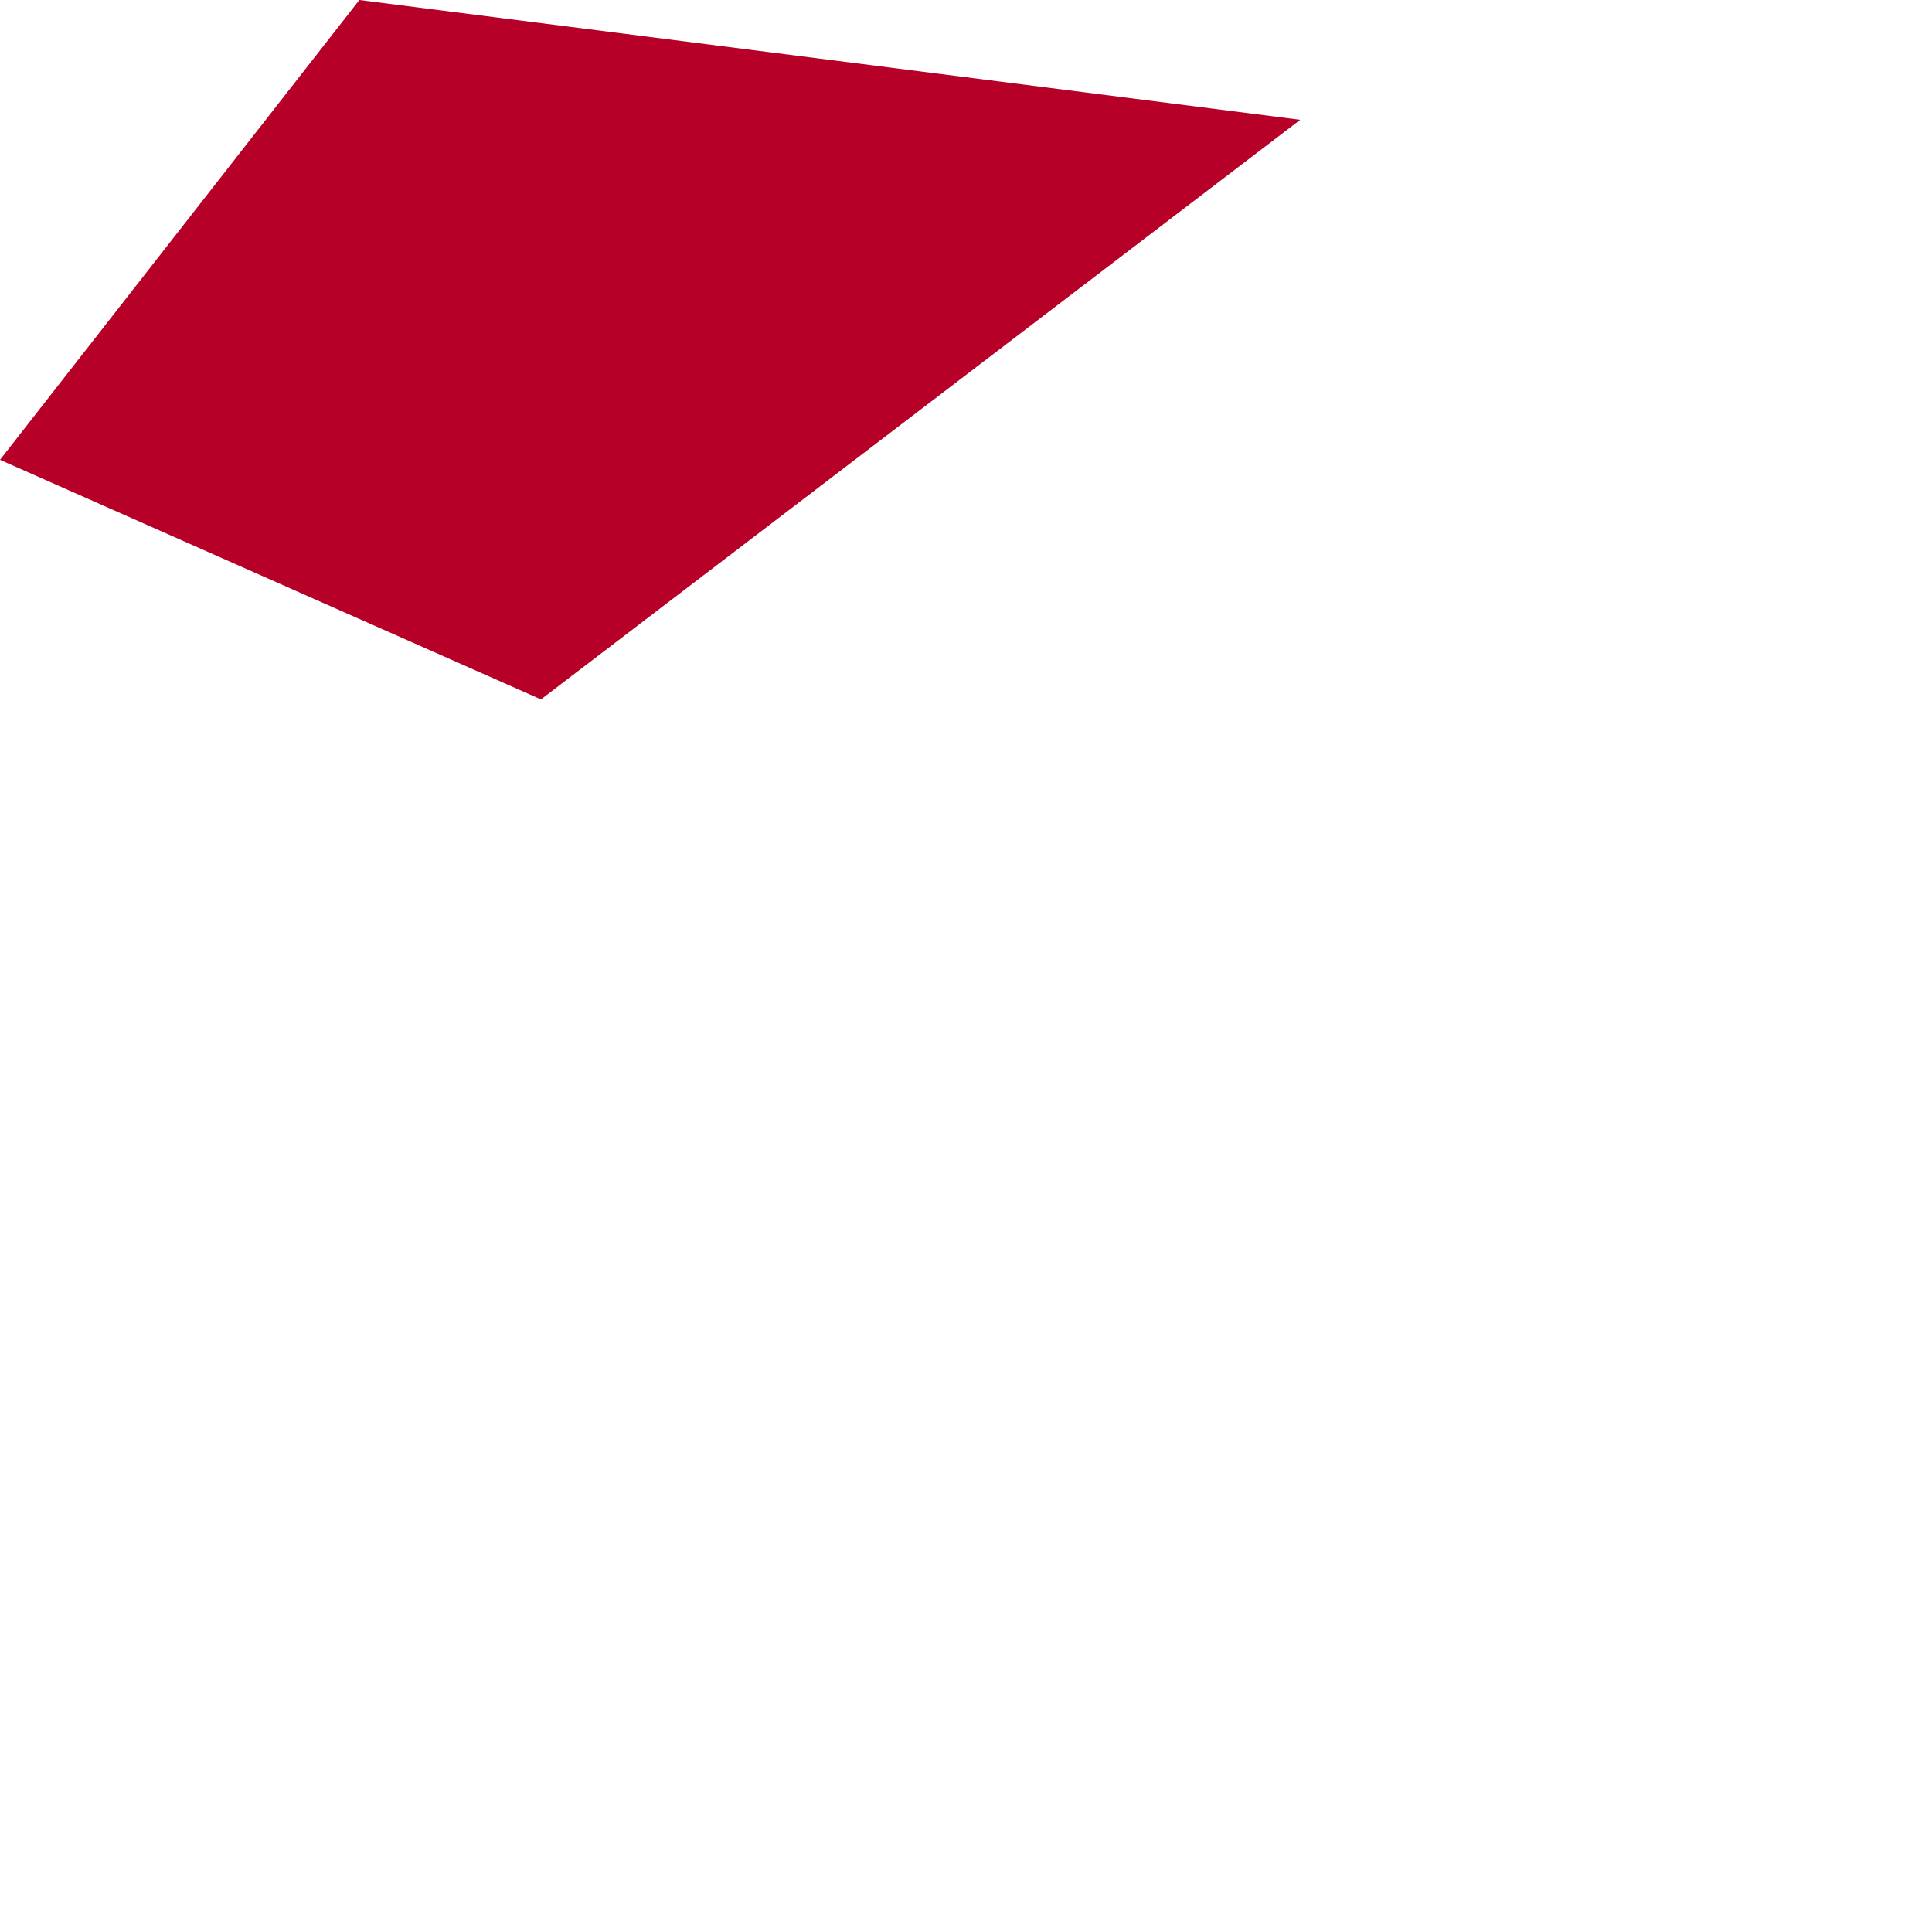
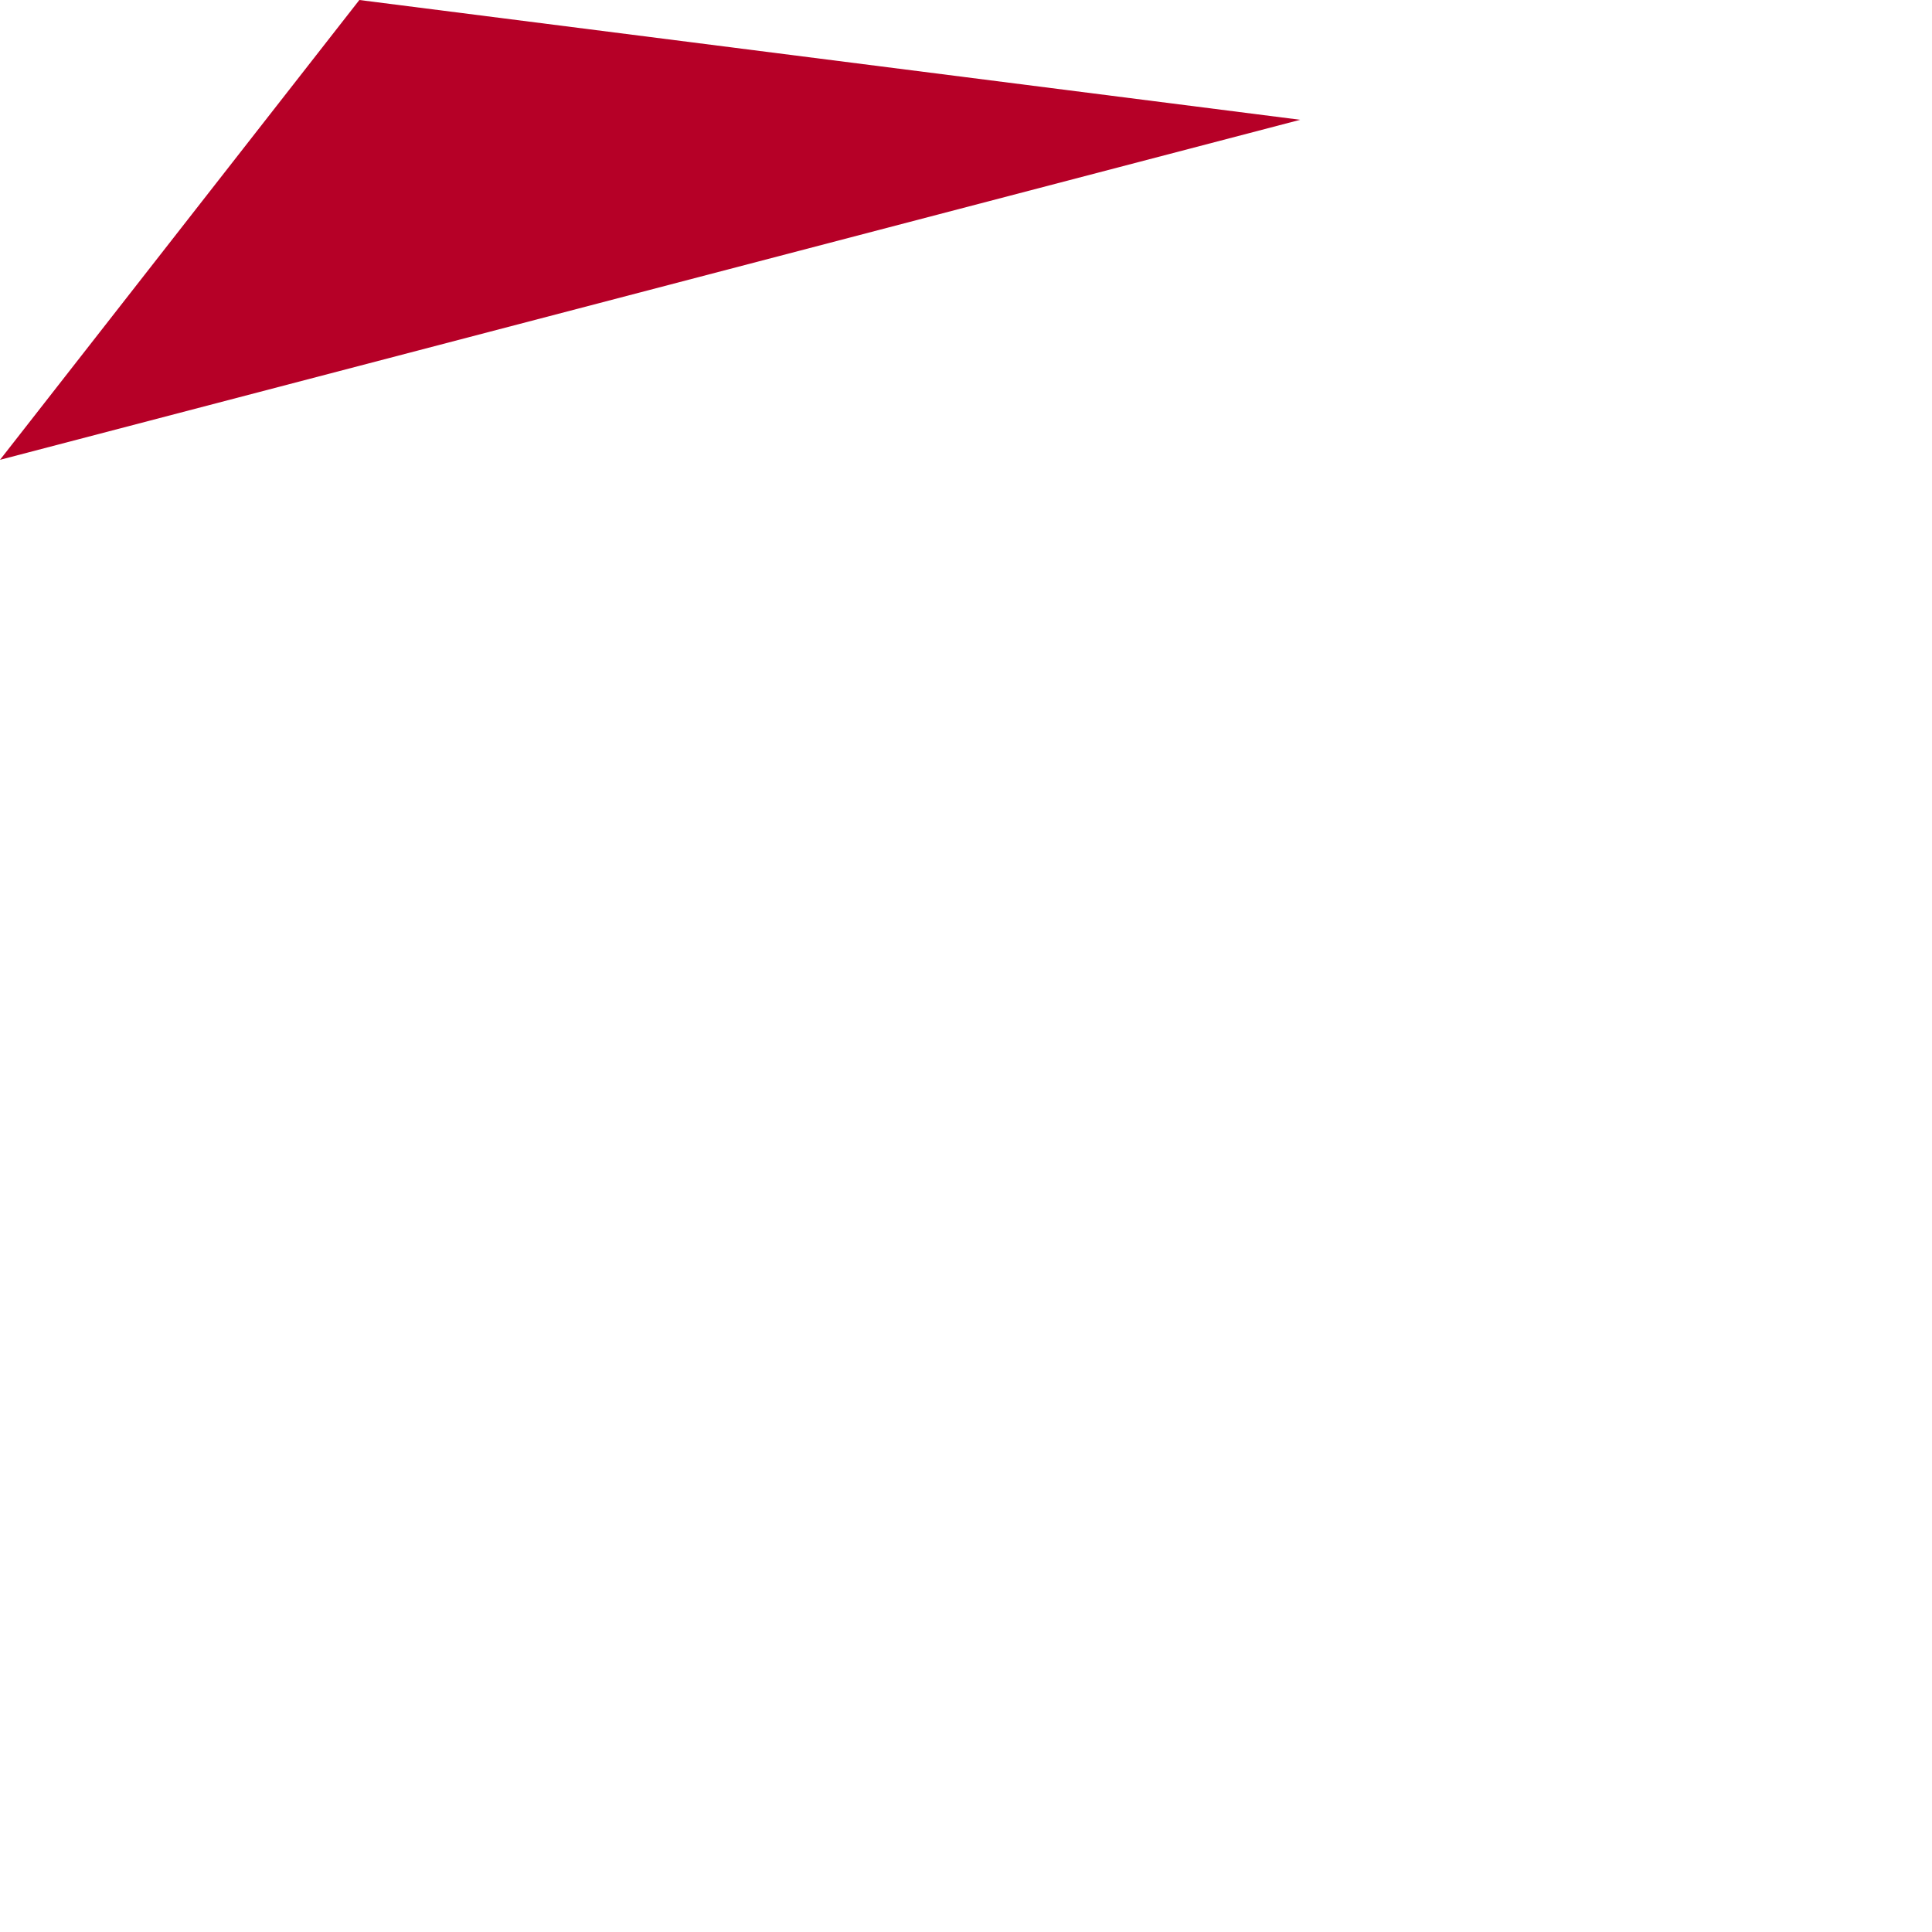
<svg xmlns="http://www.w3.org/2000/svg" fill="none" height="100%" overflow="visible" preserveAspectRatio="none" style="display: block;" viewBox="0 0 1 1" width="100%">
-   <path clip-rule="evenodd" d="M0 0.238L0.186 0L0.673 0.062L0.28 0.362L0 0.238Z" fill="#B60027" fill-rule="evenodd" id="Vector" />
+   <path clip-rule="evenodd" d="M0 0.238L0.186 0L0.673 0.062L0 0.238Z" fill="#B60027" fill-rule="evenodd" id="Vector" />
</svg>